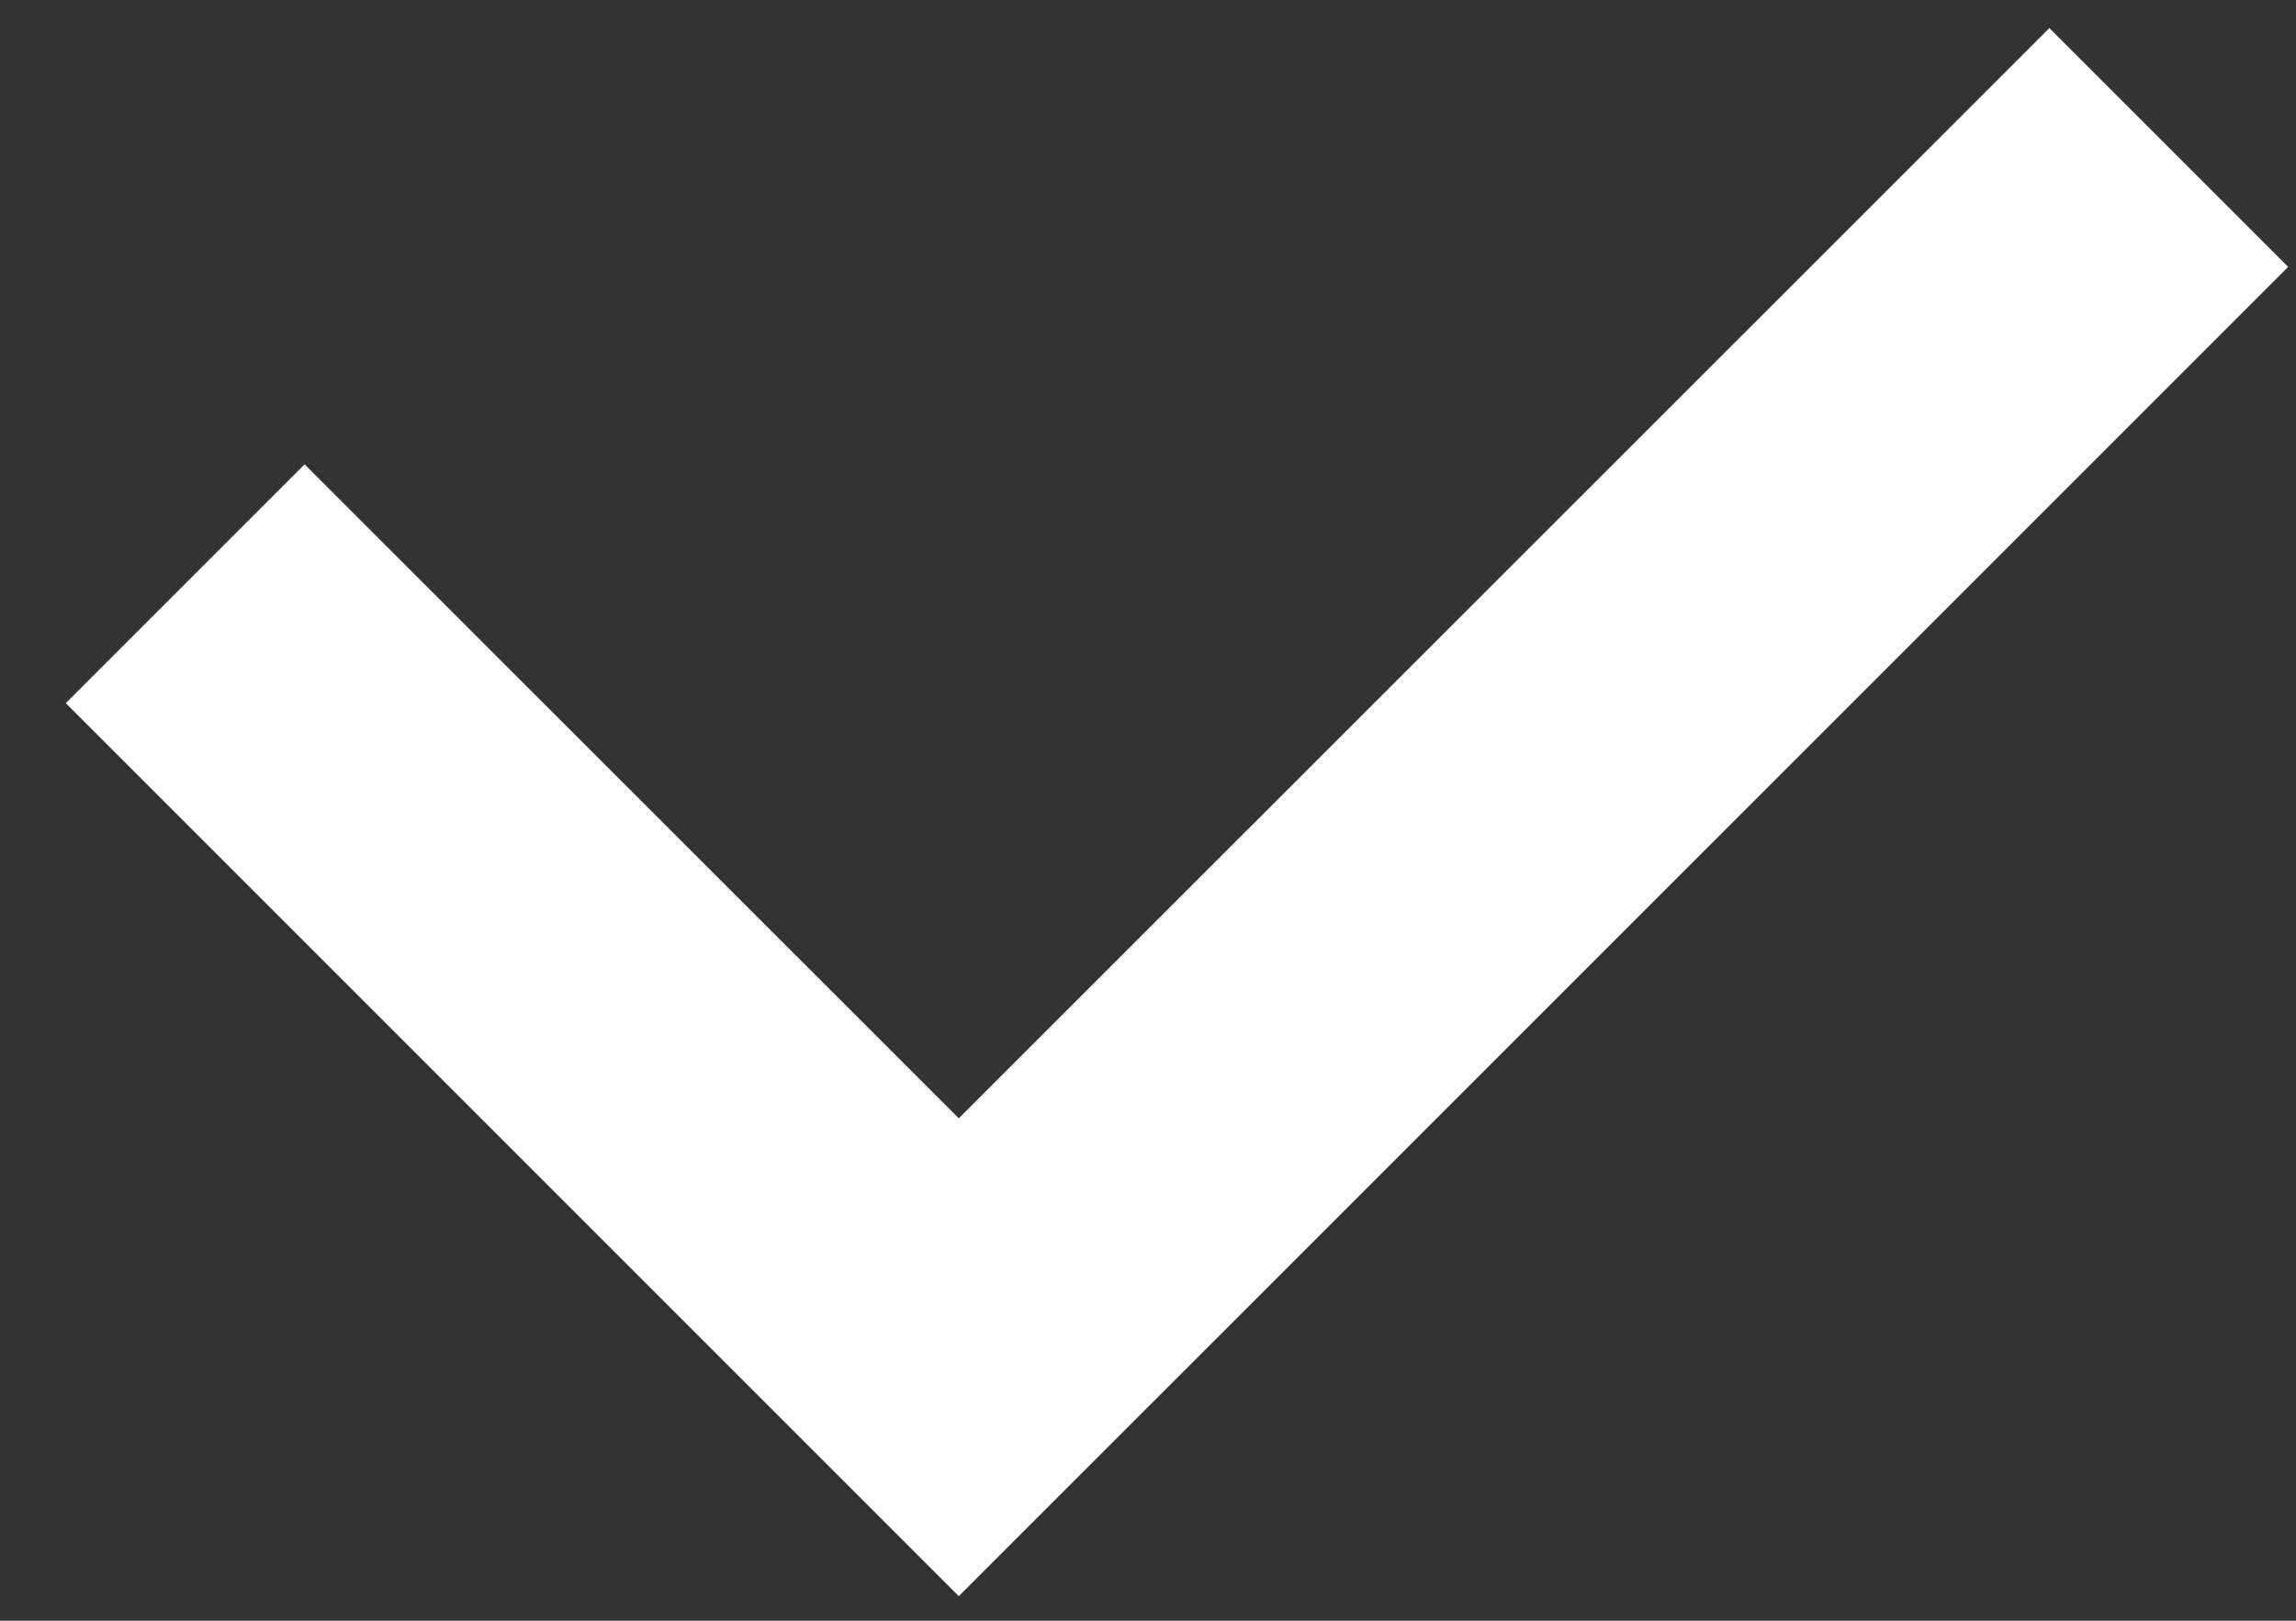
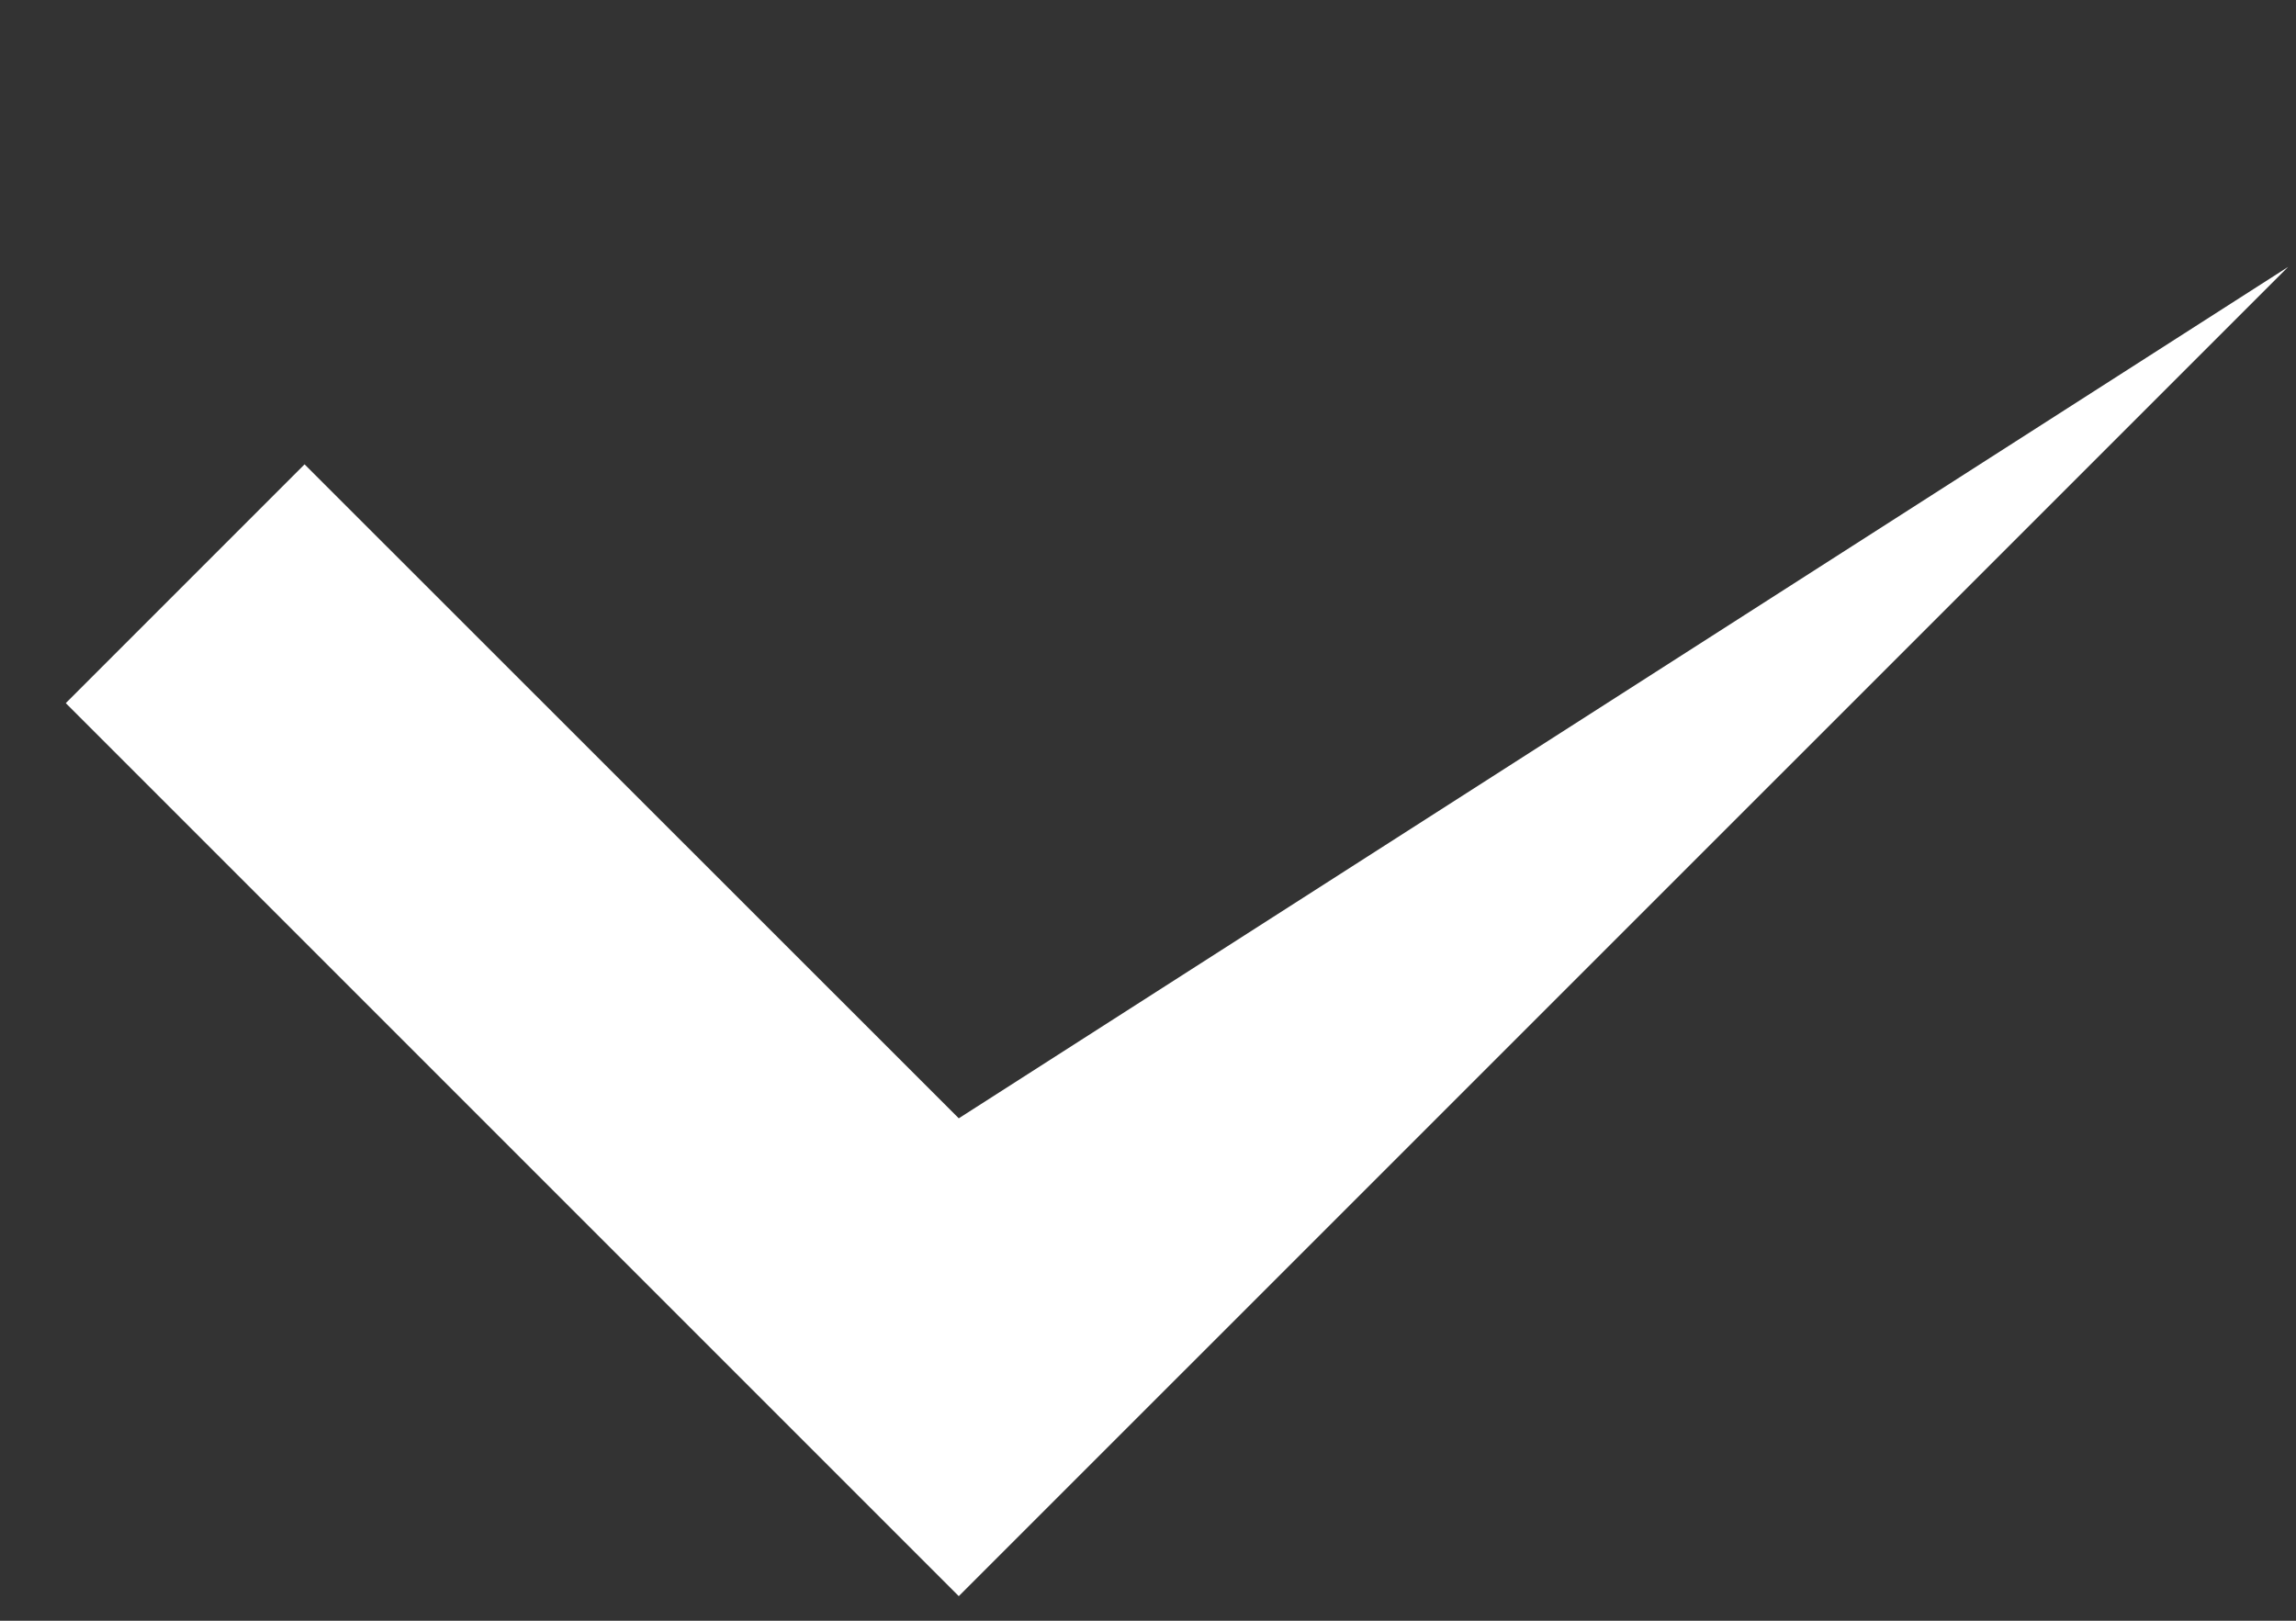
<svg xmlns="http://www.w3.org/2000/svg" width="17" height="12" viewBox="0 0 17 12" fill="none">
  <rect x="0" y="0" width="17" height="12" fill="#333333" stroke="none" />
-   <path d="M0.487 5.206L2.255 3.438L7.099 8.28L15.174 0.208L16.942 1.976L7.099 11.818L0.487 5.206Z" fill="white" />
+   <path d="M0.487 5.206L2.255 3.438L7.099 8.28L16.942 1.976L7.099 11.818L0.487 5.206Z" fill="white" />
</svg>